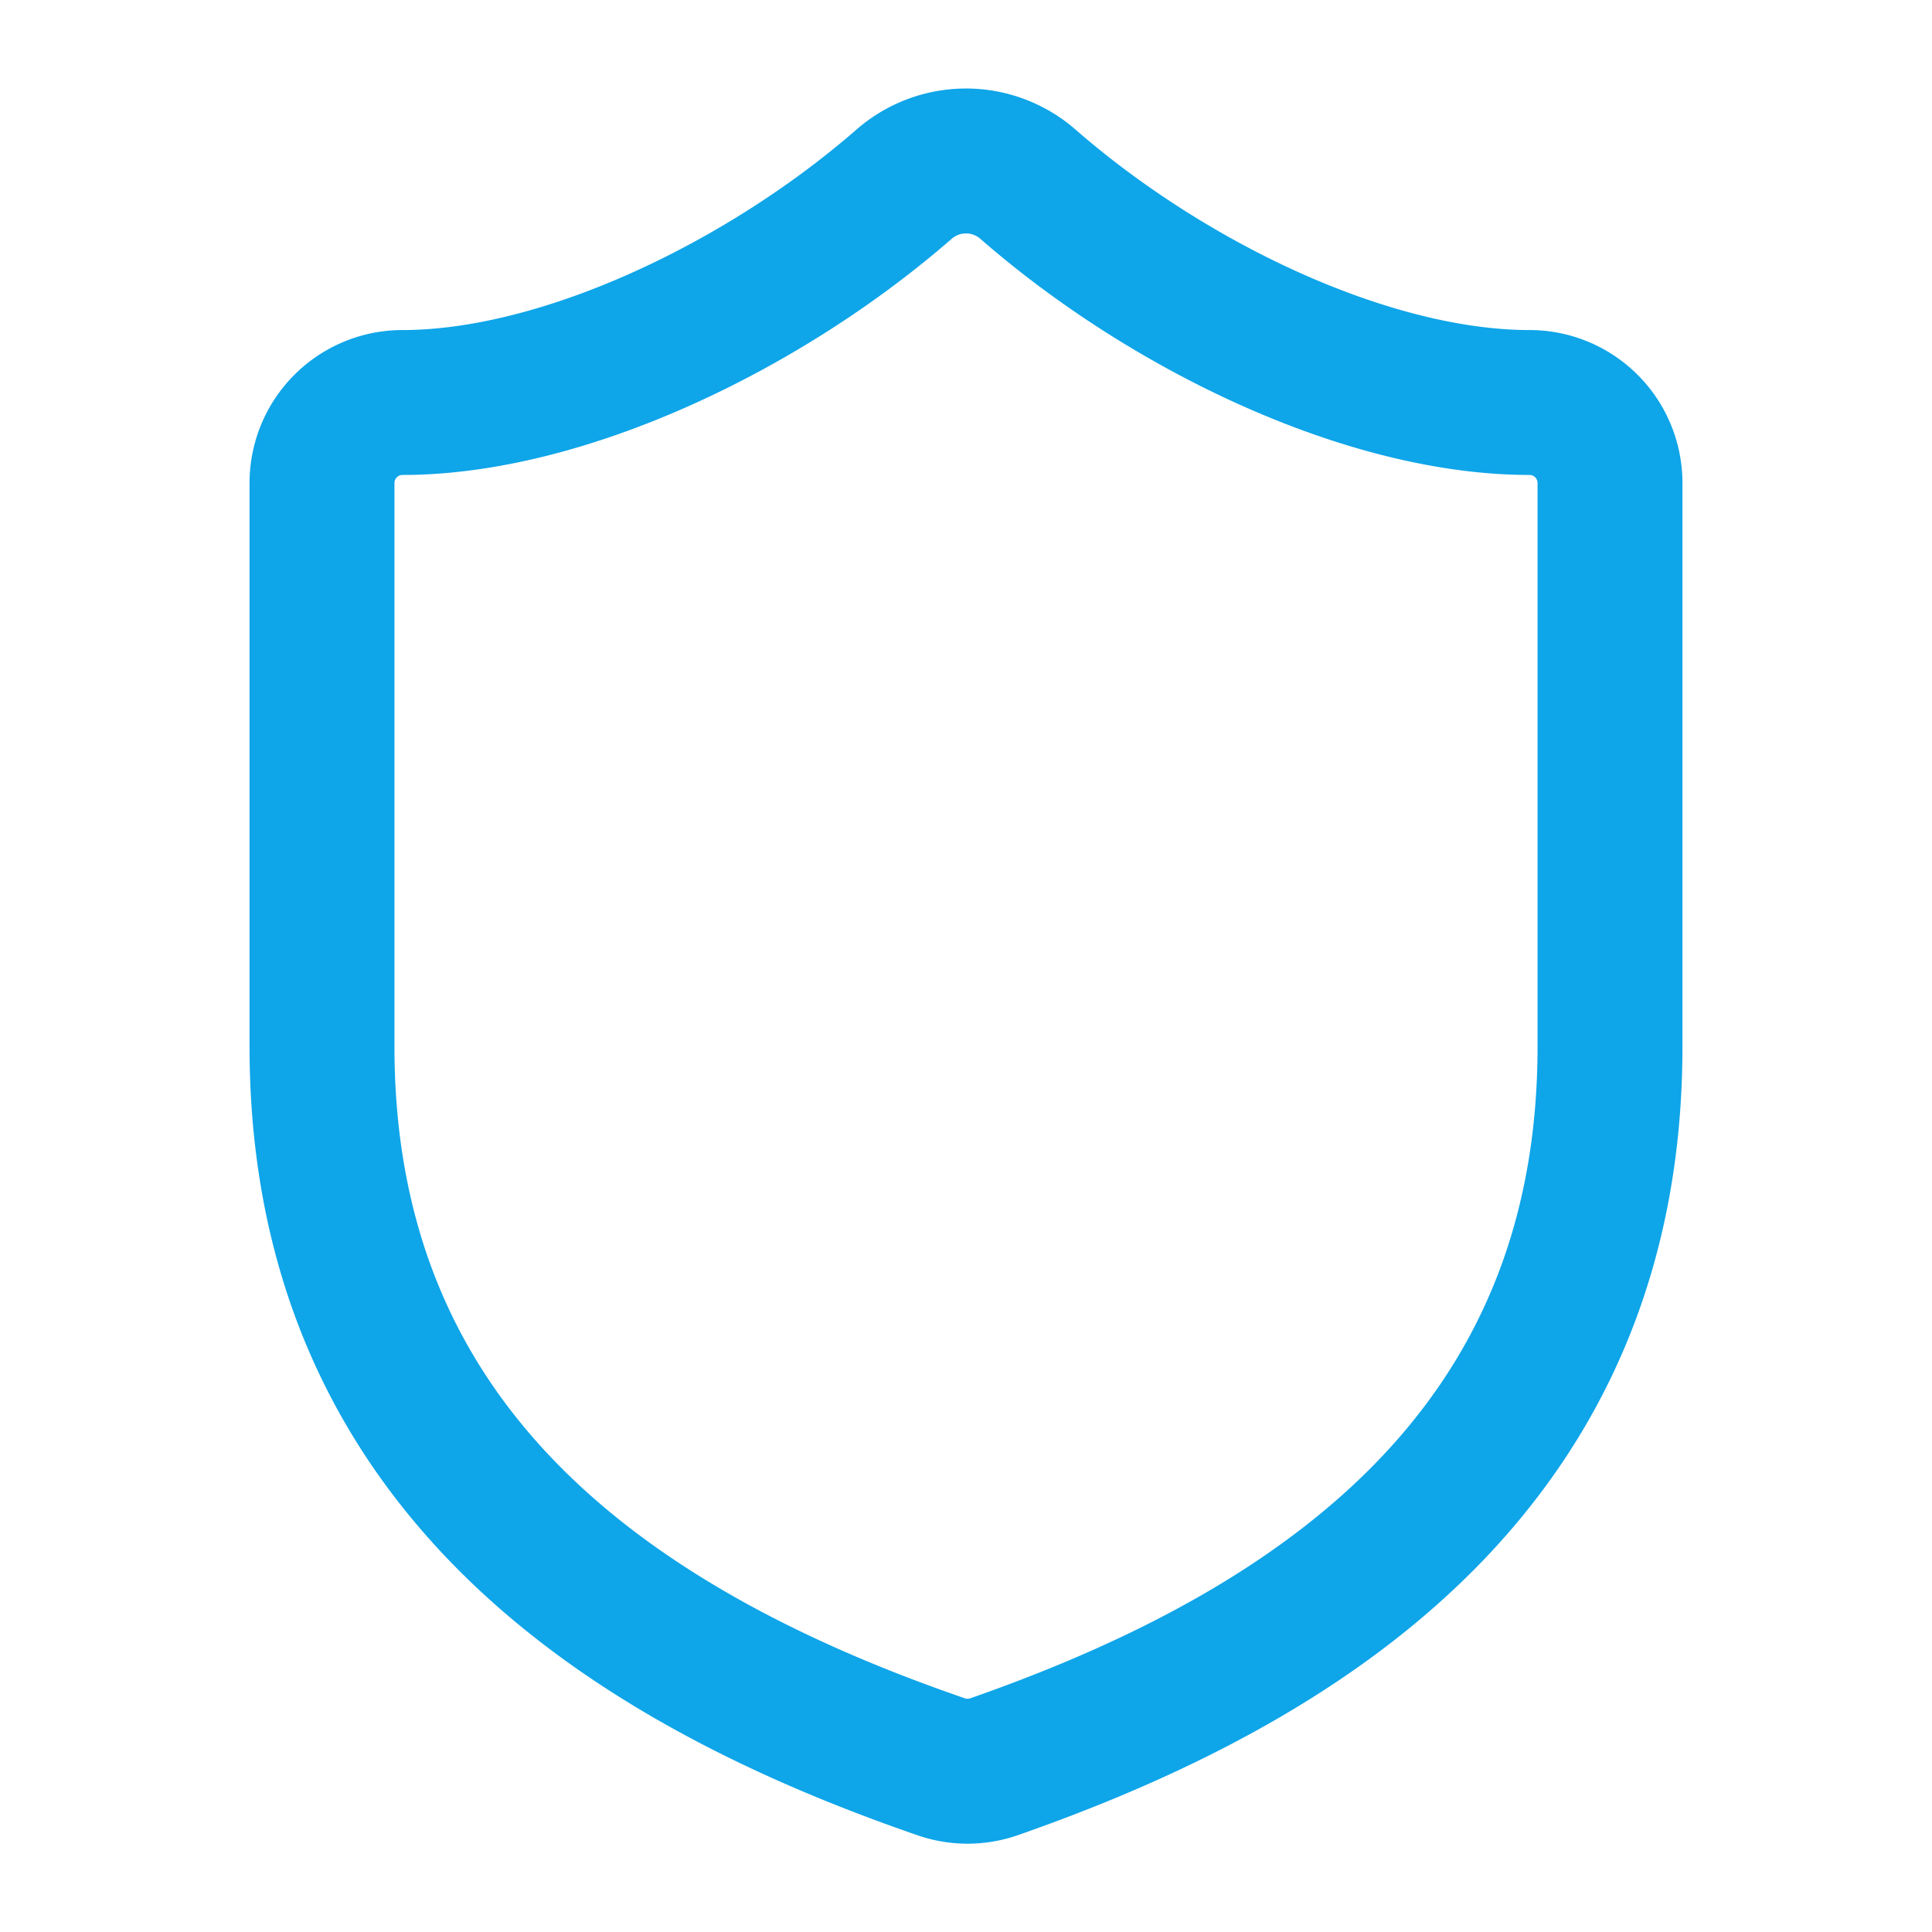
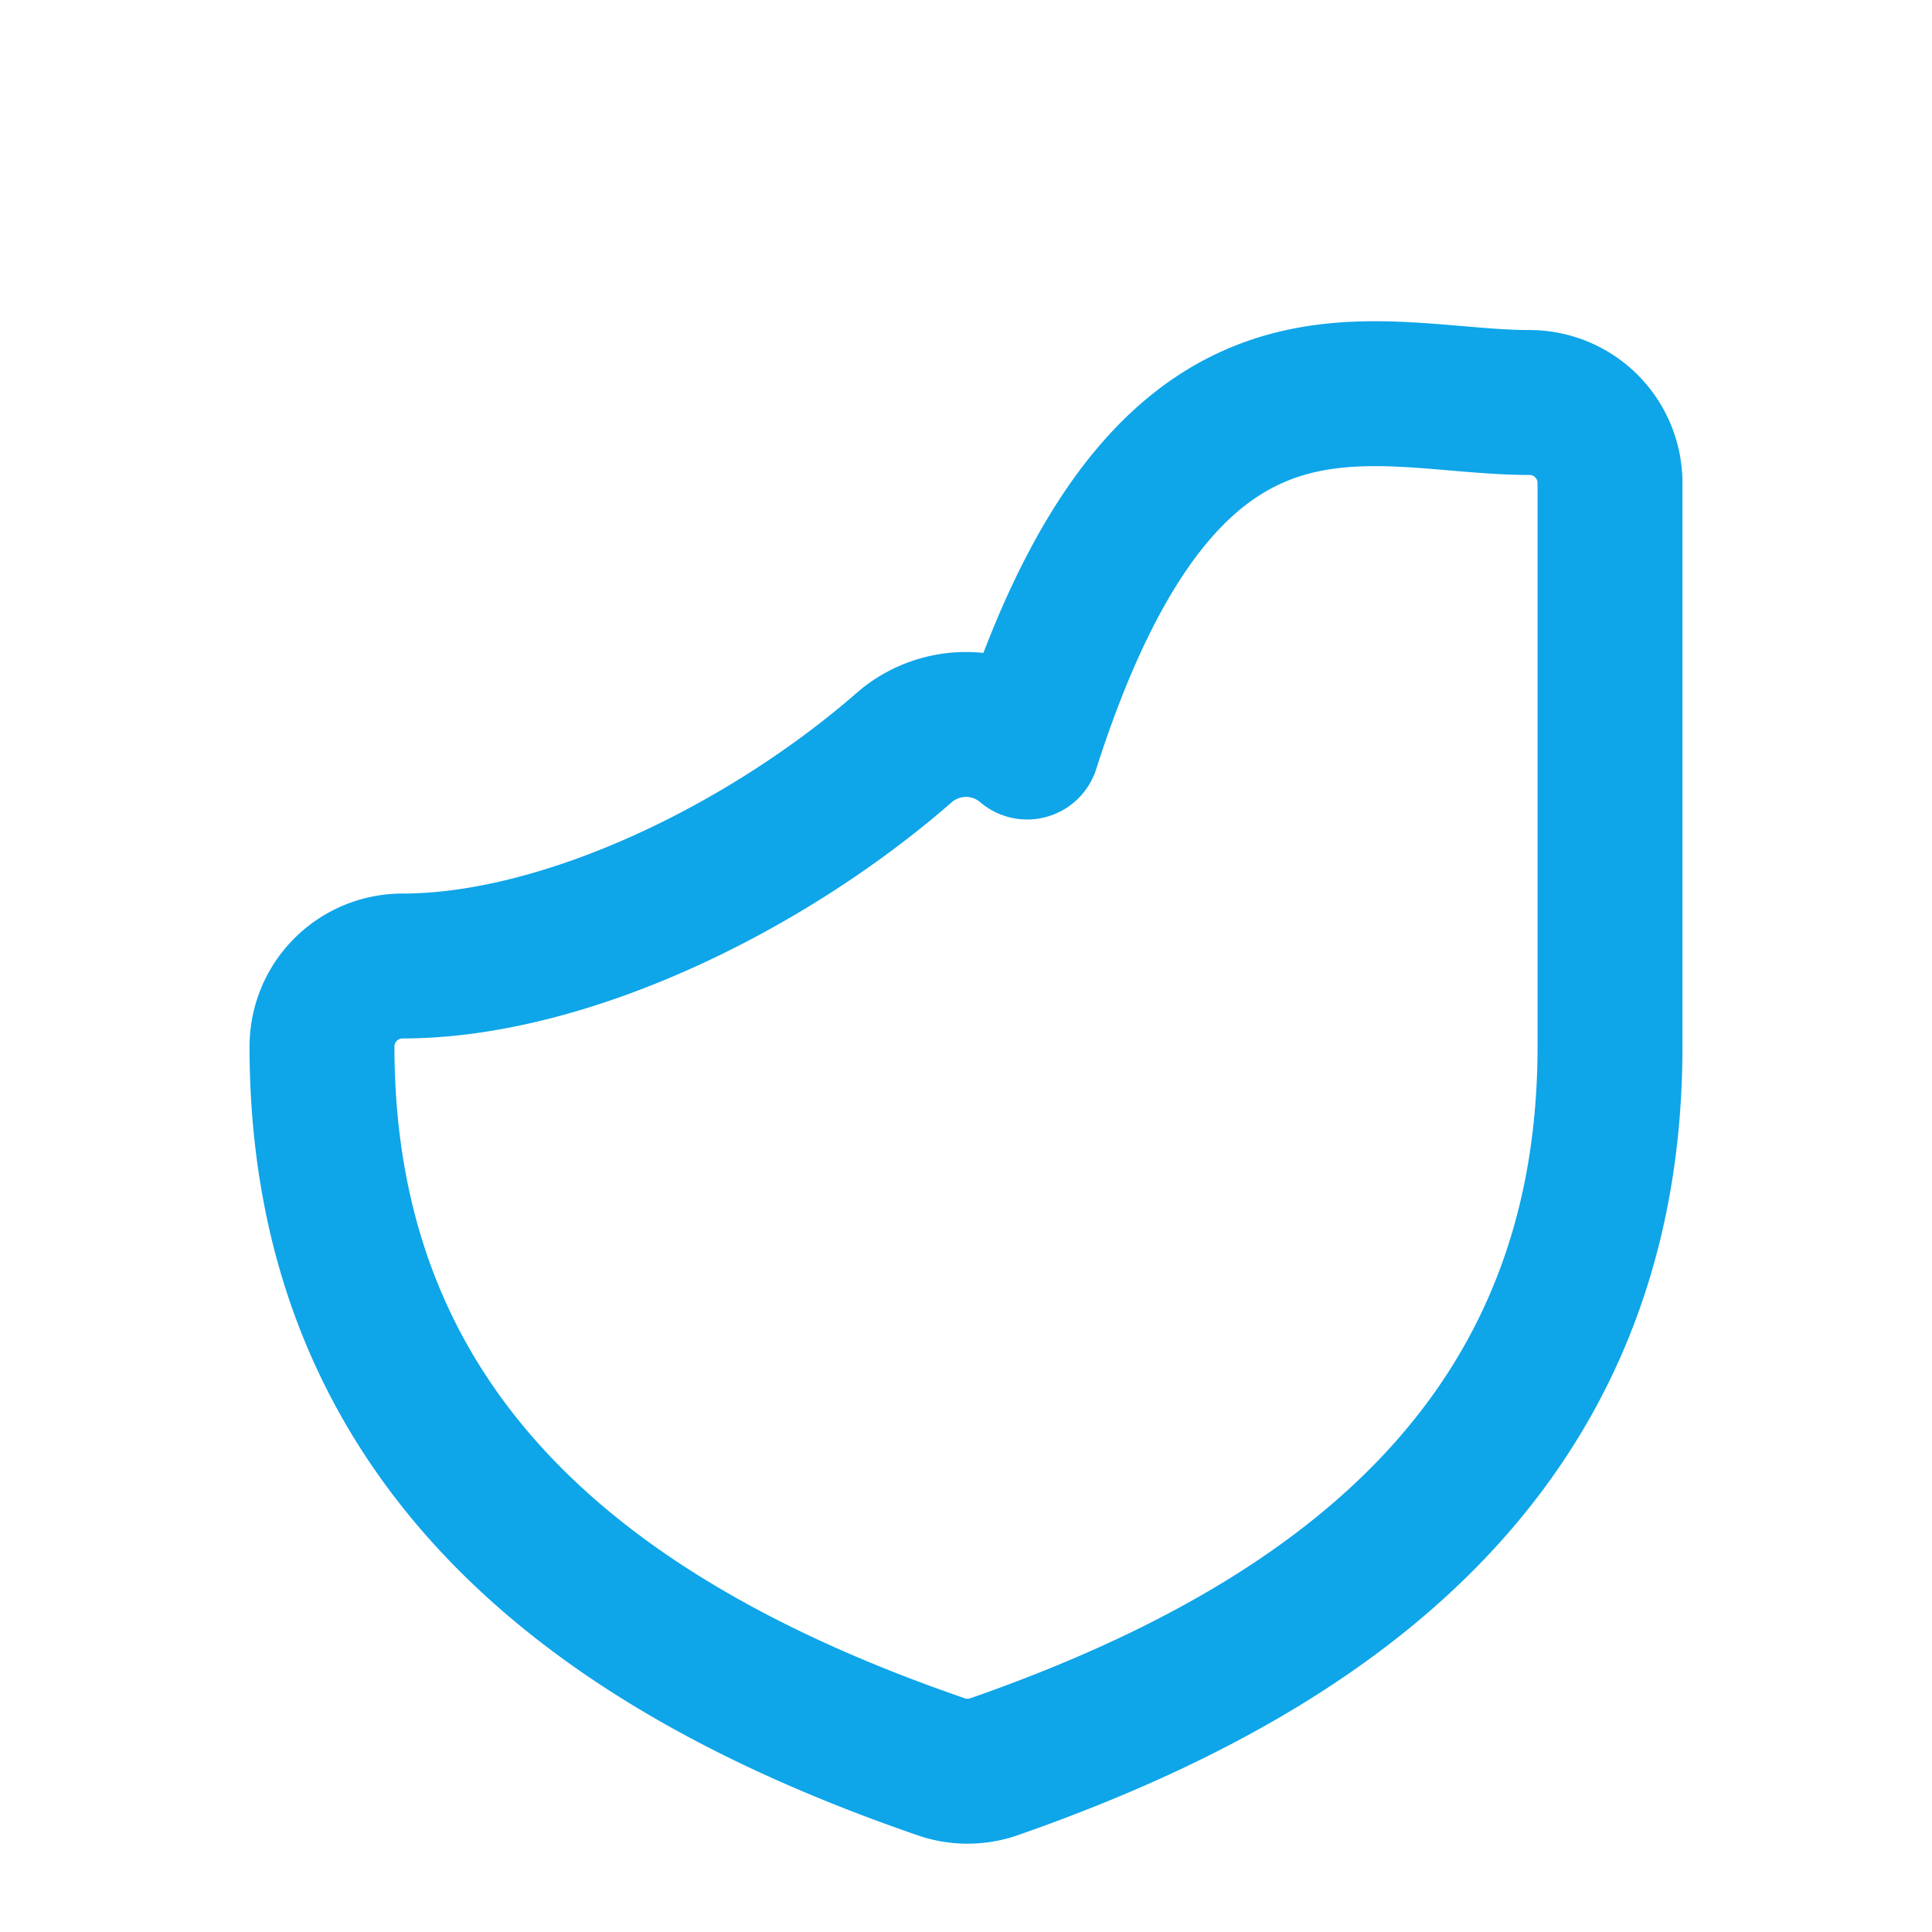
<svg xmlns="http://www.w3.org/2000/svg" viewBox="0 0 24 24" fill="none" stroke="#0ea5e9" stroke-width="1.8" stroke-linecap="round" stroke-linejoin="round">
-   <path d="M20 13c0 5-3.5 7.5-7.66 8.95a1 1 0 0 1-.67-.01C7.5 20.5 4 18 4 13V6a1 1 0 0 1 1-1c2 0 4.5-1.2 6.24-2.72a1.17 1.17 0 0 1 1.52 0C14.51 3.81 17 5 19 5a1 1 0 0 1 1 1z" />
+   <path d="M20 13c0 5-3.5 7.5-7.66 8.95a1 1 0 0 1-.67-.01C7.5 20.5 4 18 4 13a1 1 0 0 1 1-1c2 0 4.5-1.2 6.24-2.72a1.17 1.17 0 0 1 1.52 0C14.51 3.81 17 5 19 5a1 1 0 0 1 1 1z" />
</svg>